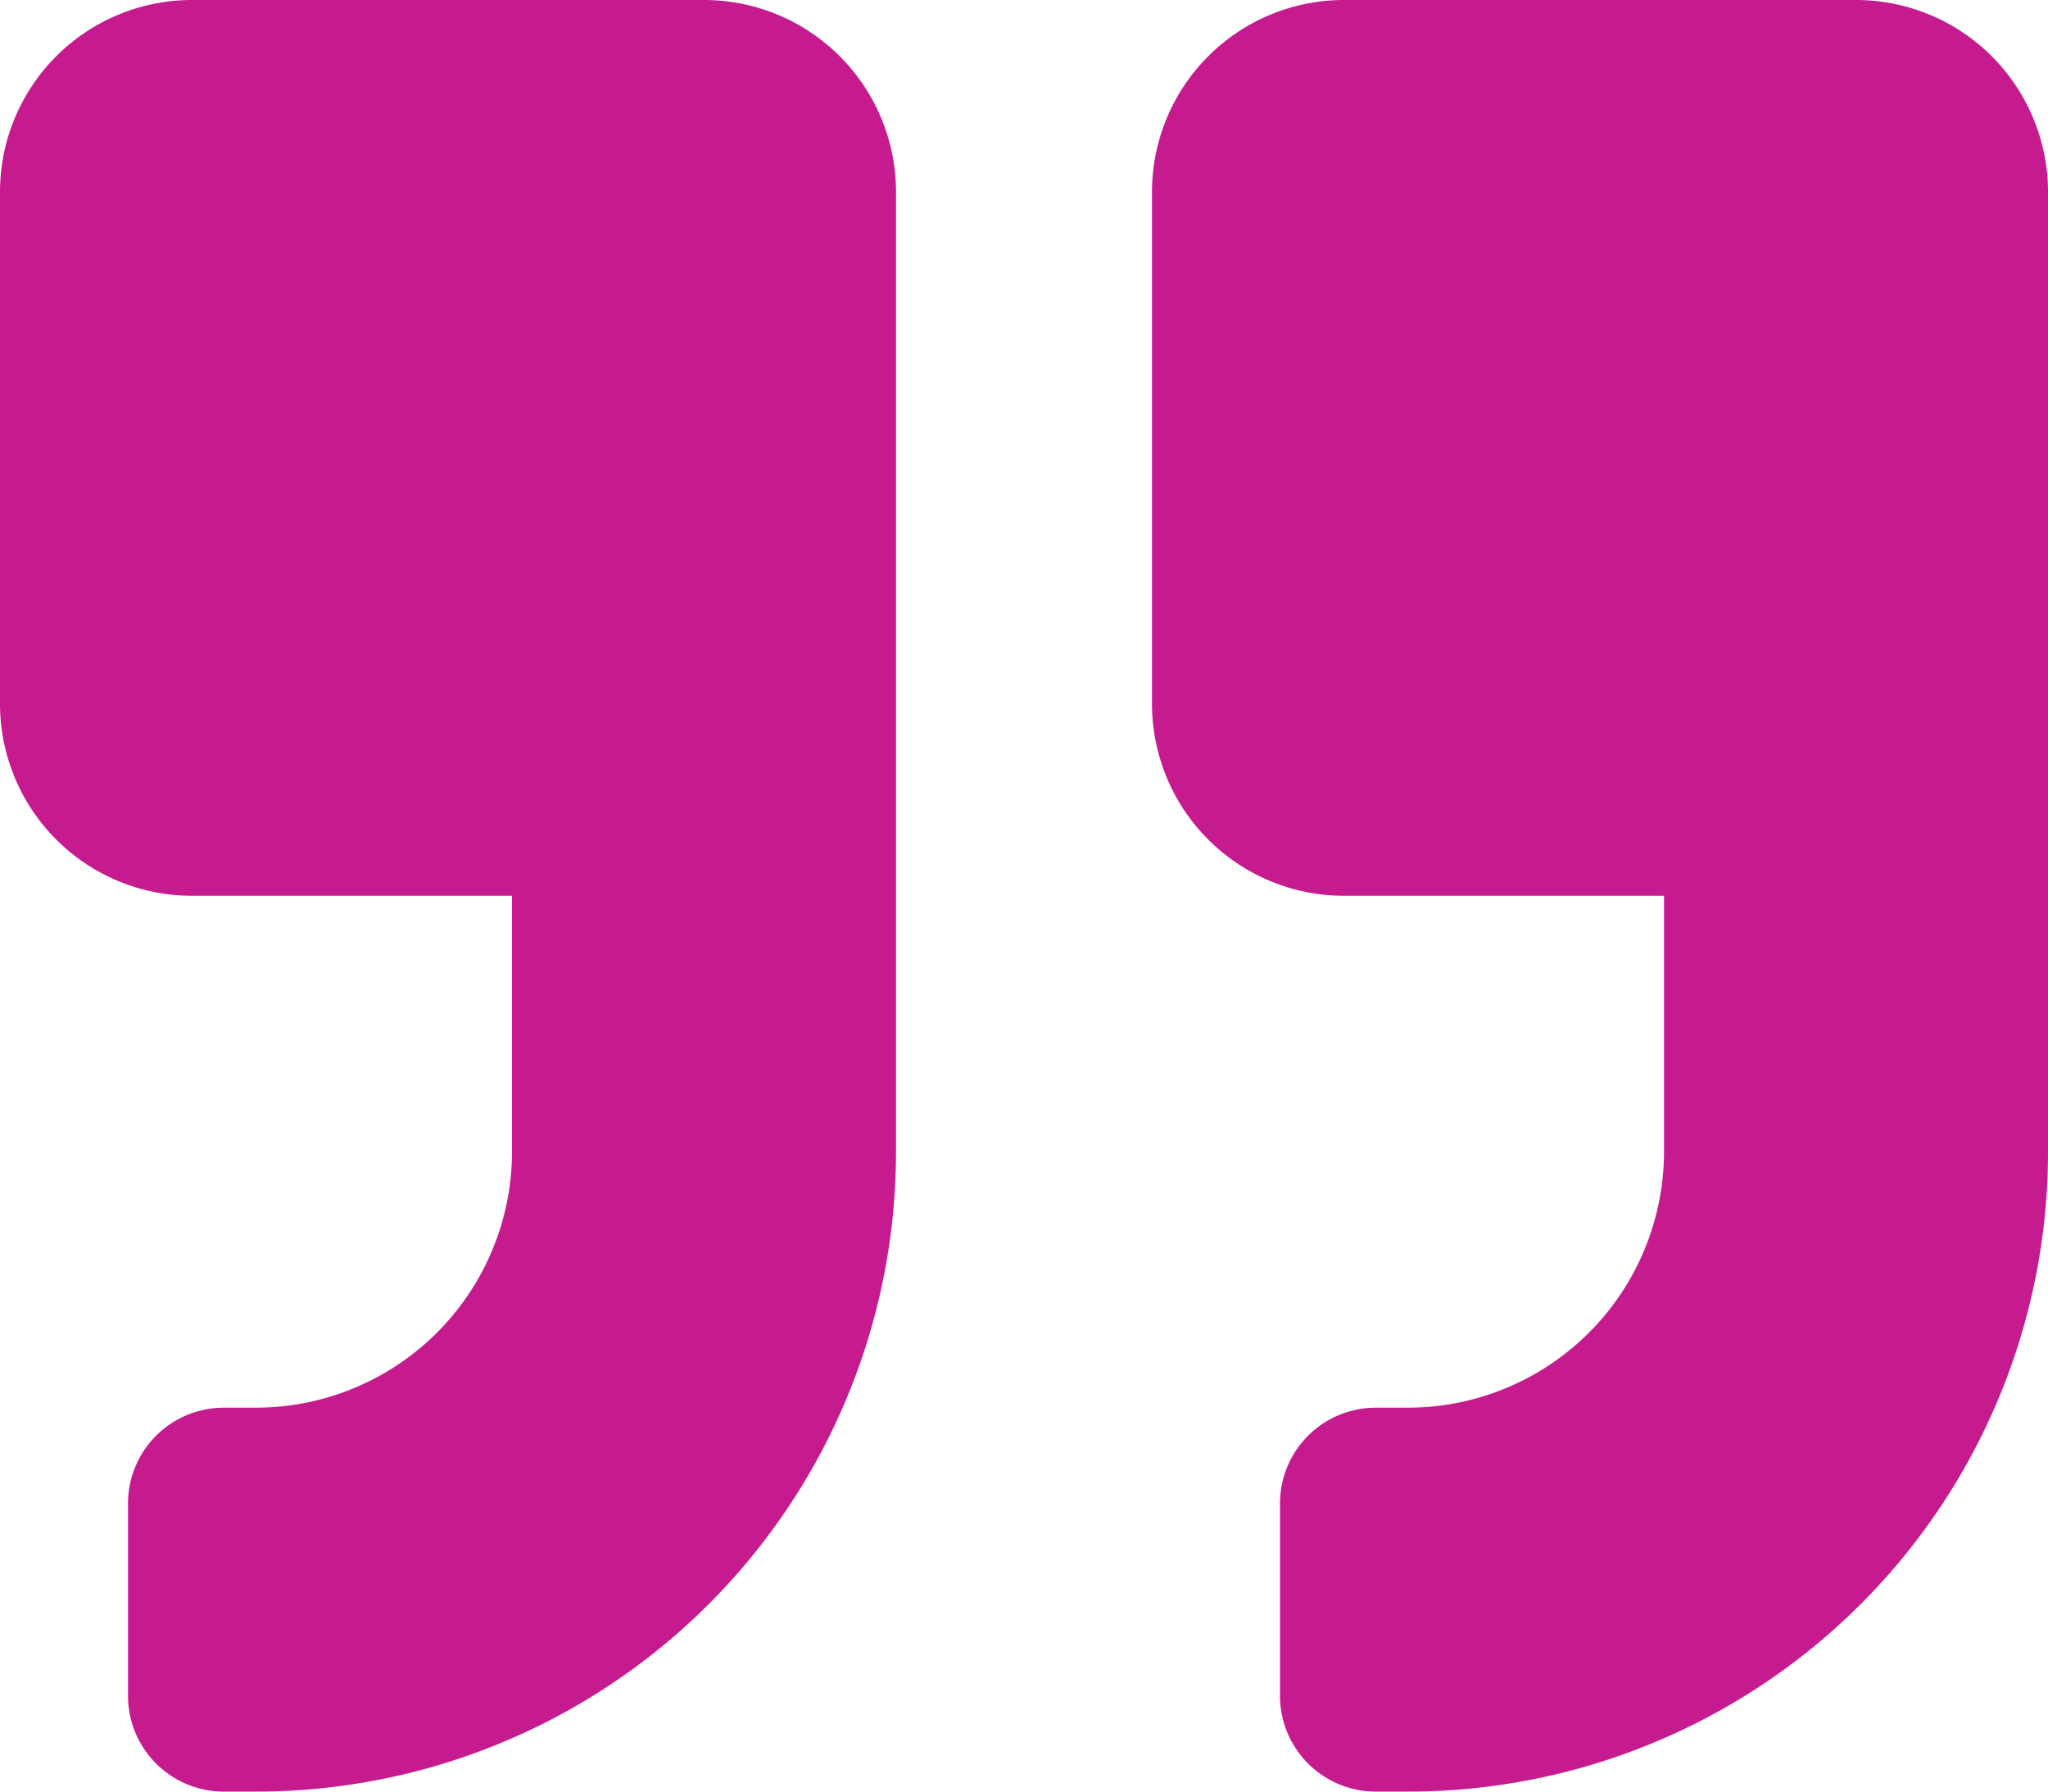
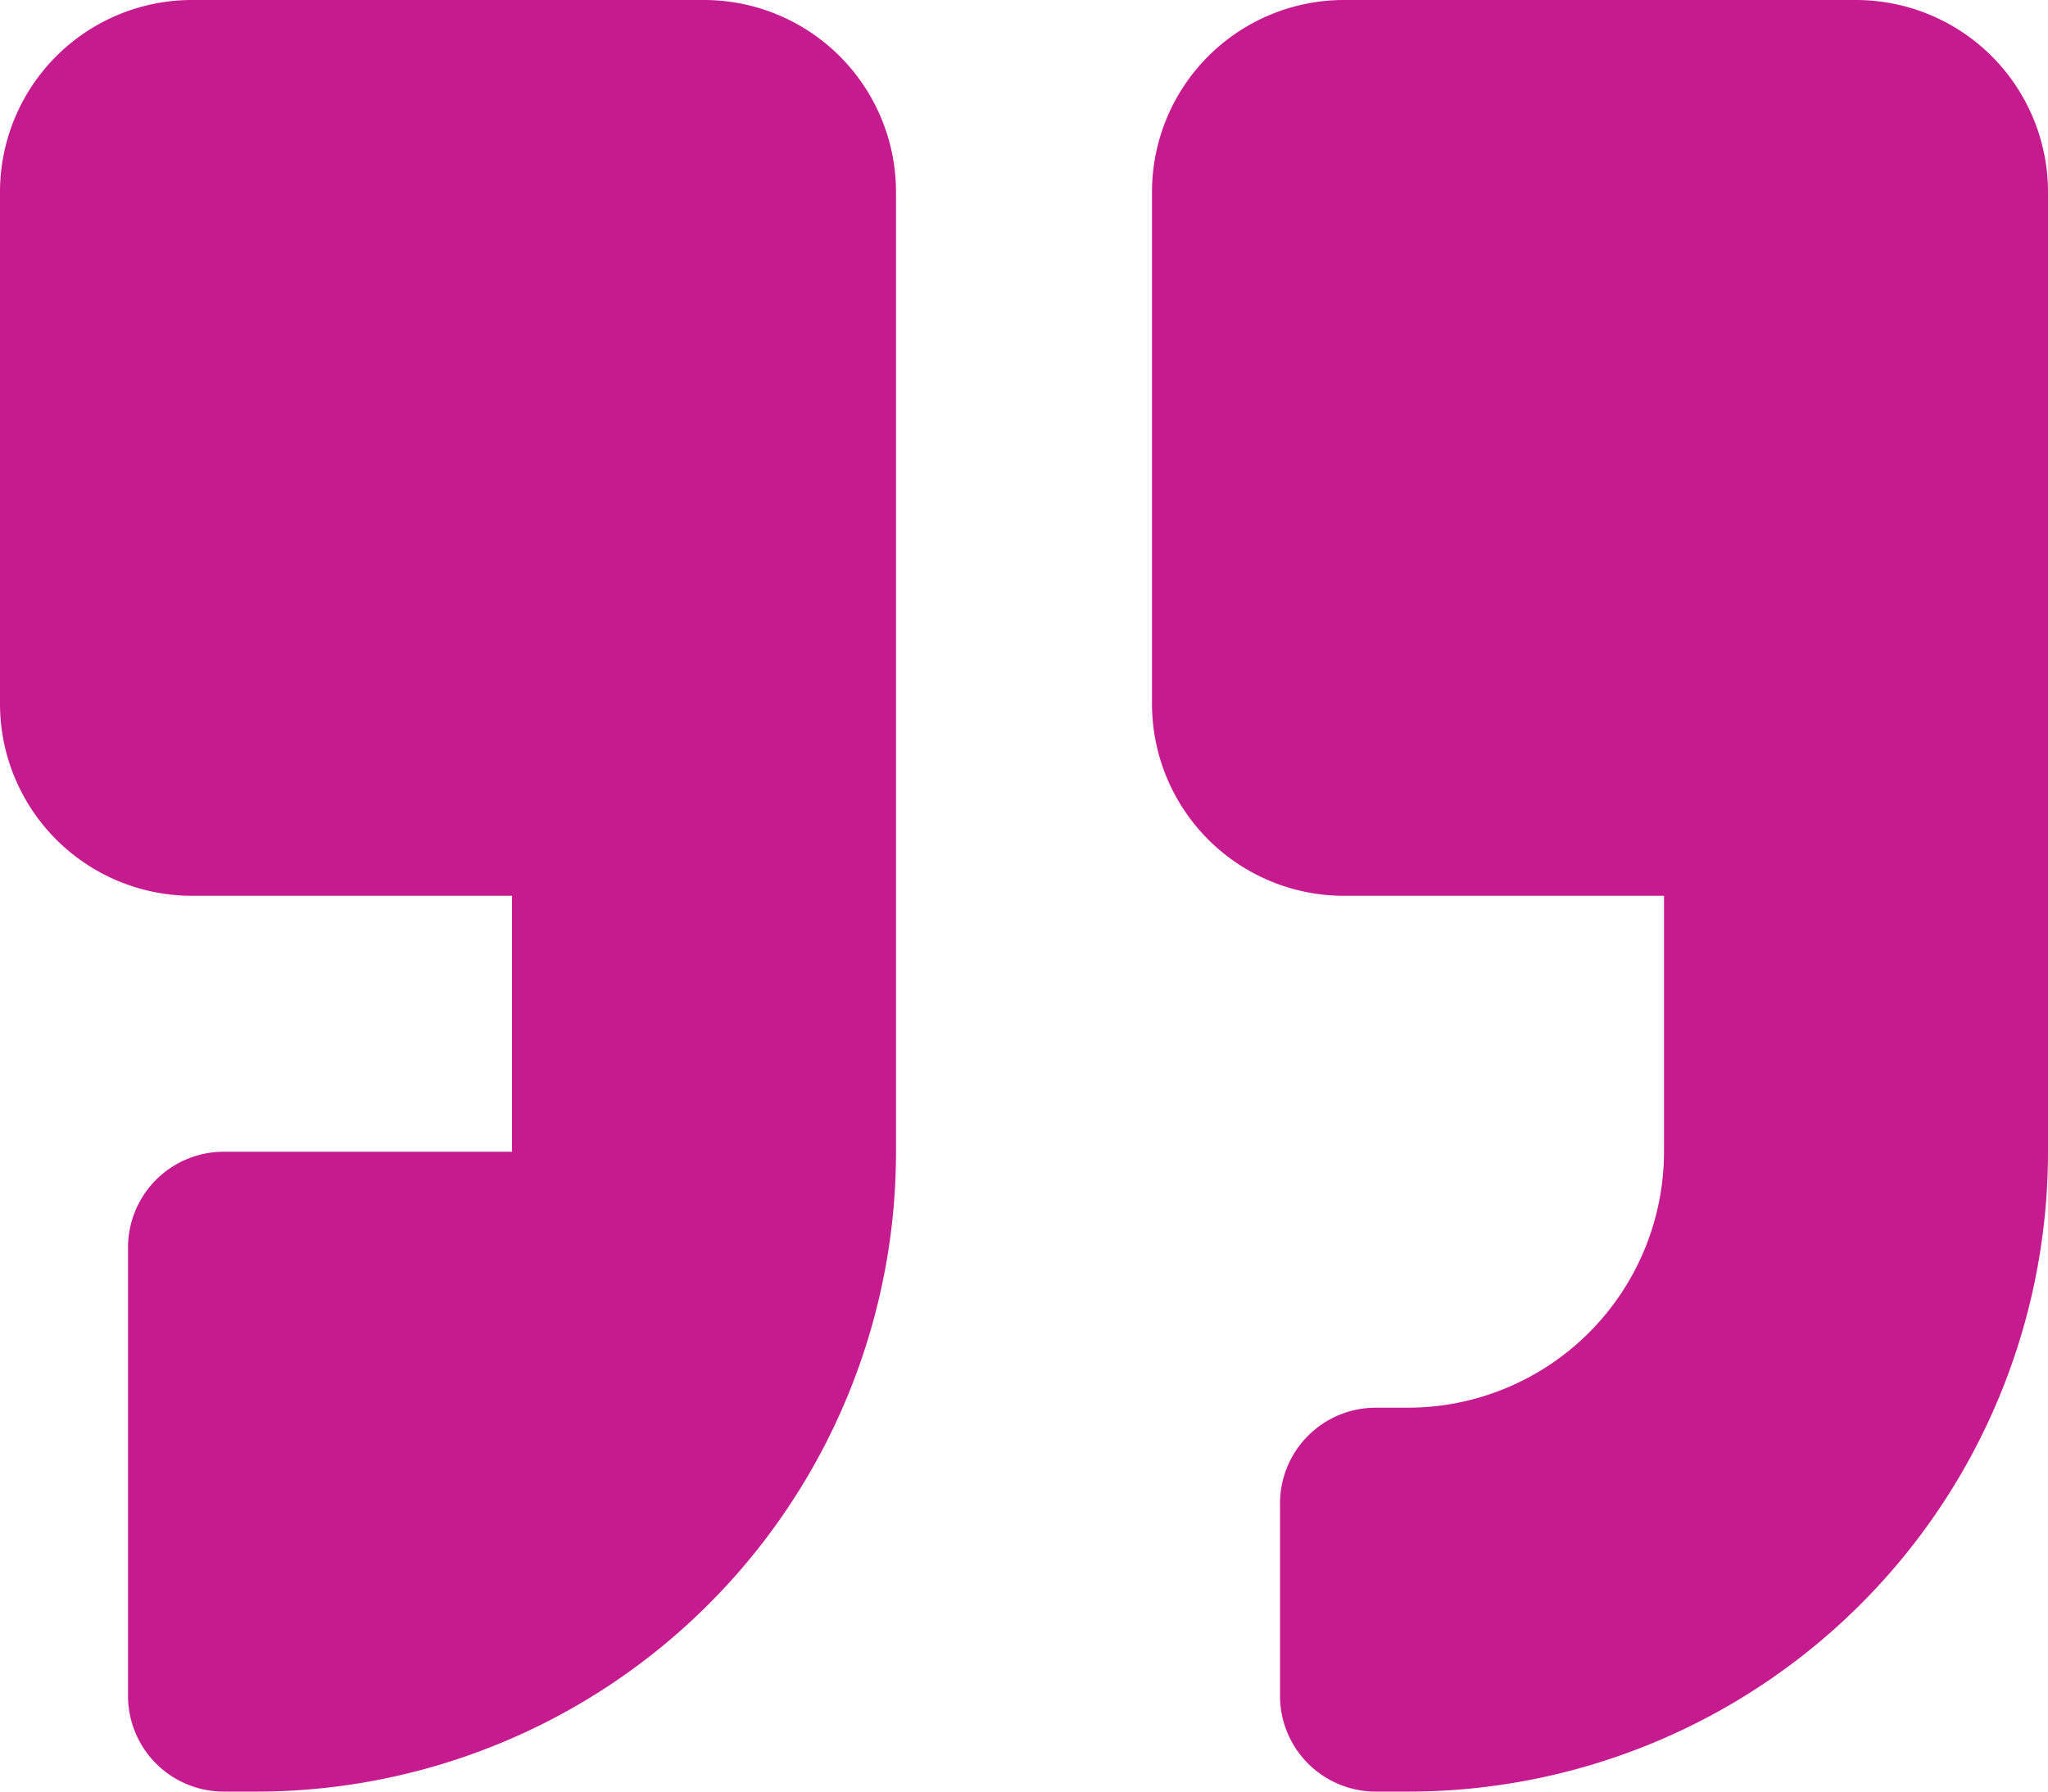
<svg xmlns="http://www.w3.org/2000/svg" width="97.714" height="85.5" viewBox="0 0 97.714 85.5">
-   <path id="Icon_awesome-quote-right" data-name="Icon awesome-quote-right" d="M88.554,2.25H64.125a9.163,9.163,0,0,0-9.161,9.161V35.839A9.163,9.163,0,0,0,64.125,45H79.393V57.214A12.226,12.226,0,0,1,67.179,69.429H65.652a4.569,4.569,0,0,0-4.58,4.58V83.17a4.569,4.569,0,0,0,4.58,4.58h1.527A30.527,30.527,0,0,0,97.714,57.214v-45.8A9.163,9.163,0,0,0,88.554,2.25Zm-54.964,0H9.161A9.163,9.163,0,0,0,0,11.411V35.839A9.163,9.163,0,0,0,9.161,45H24.429V57.214A12.226,12.226,0,0,1,12.214,69.429H10.688a4.569,4.569,0,0,0-4.58,4.58V83.17a4.569,4.569,0,0,0,4.58,4.58h1.527A30.527,30.527,0,0,0,42.75,57.214v-45.8A9.163,9.163,0,0,0,33.589,2.25Z" transform="translate(0 -2.25)" fill="#c61b8e" />
+   <path id="Icon_awesome-quote-right" data-name="Icon awesome-quote-right" d="M88.554,2.25H64.125a9.163,9.163,0,0,0-9.161,9.161V35.839A9.163,9.163,0,0,0,64.125,45H79.393V57.214A12.226,12.226,0,0,1,67.179,69.429H65.652a4.569,4.569,0,0,0-4.58,4.58V83.17a4.569,4.569,0,0,0,4.58,4.58h1.527A30.527,30.527,0,0,0,97.714,57.214v-45.8A9.163,9.163,0,0,0,88.554,2.25Zm-54.964,0H9.161A9.163,9.163,0,0,0,0,11.411V35.839A9.163,9.163,0,0,0,9.161,45H24.429V57.214H10.688a4.569,4.569,0,0,0-4.58,4.58V83.17a4.569,4.569,0,0,0,4.58,4.58h1.527A30.527,30.527,0,0,0,42.75,57.214v-45.8A9.163,9.163,0,0,0,33.589,2.25Z" transform="translate(0 -2.25)" fill="#c61b8e" />
</svg>